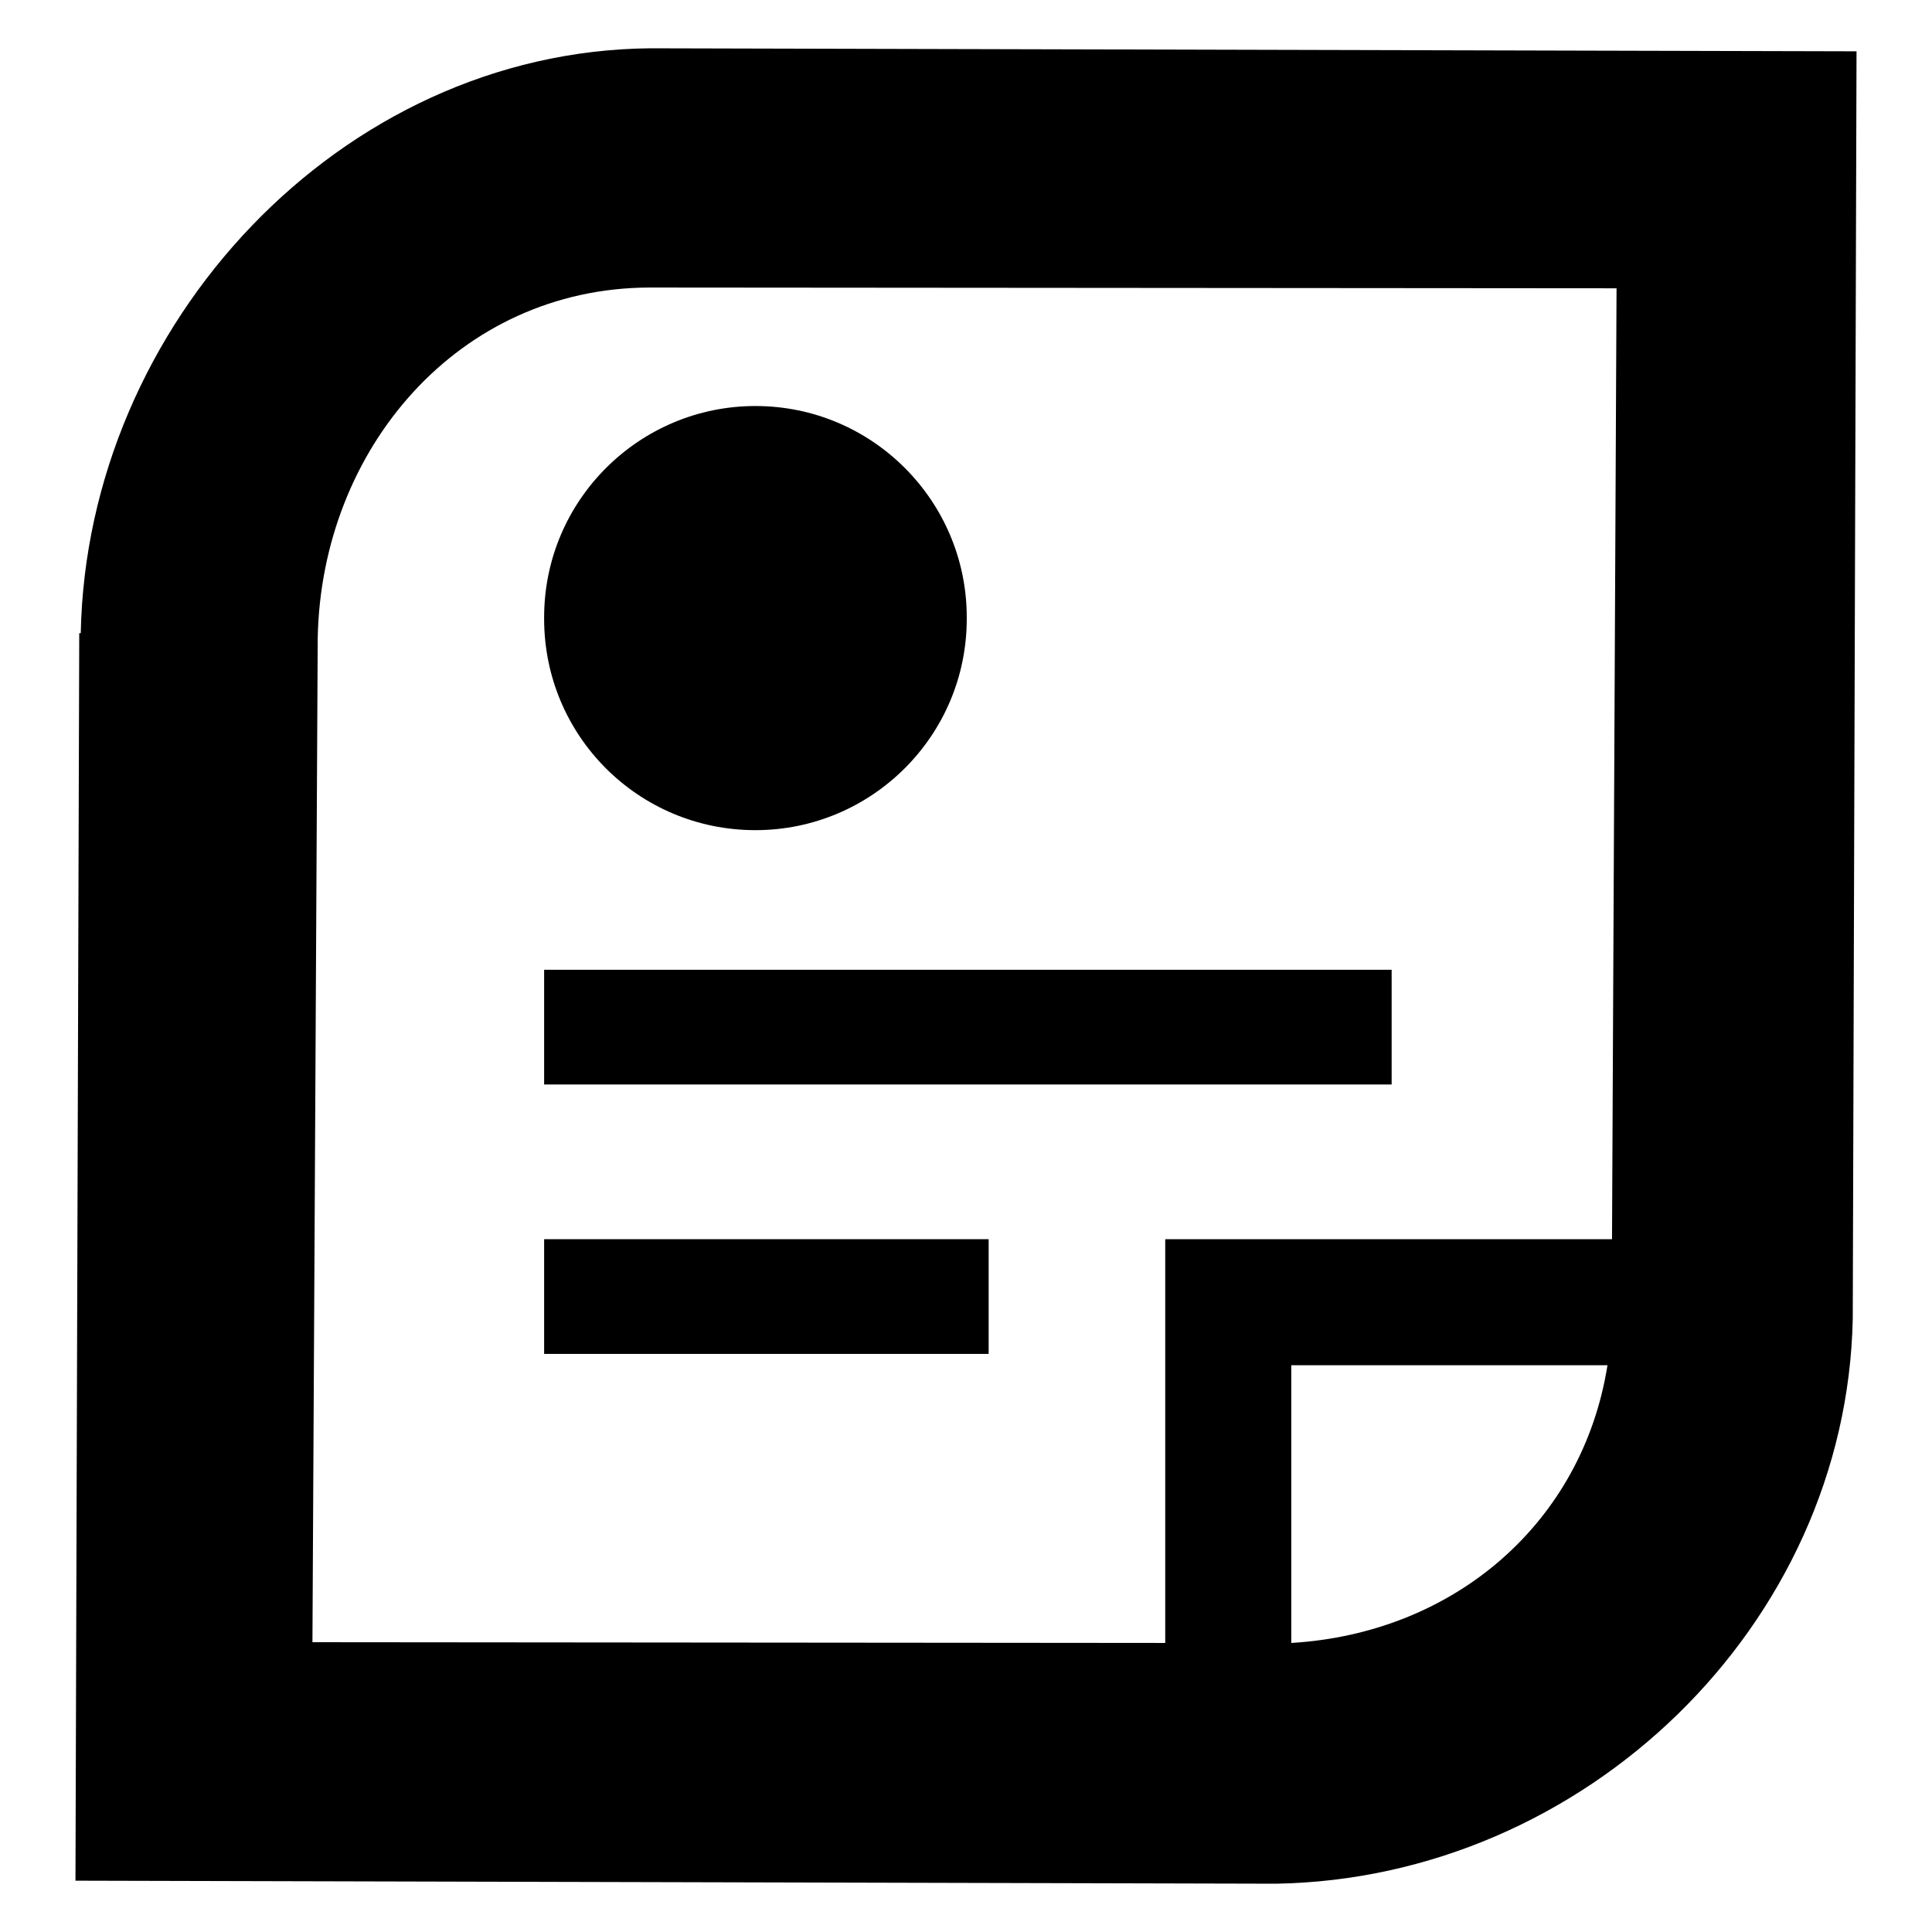
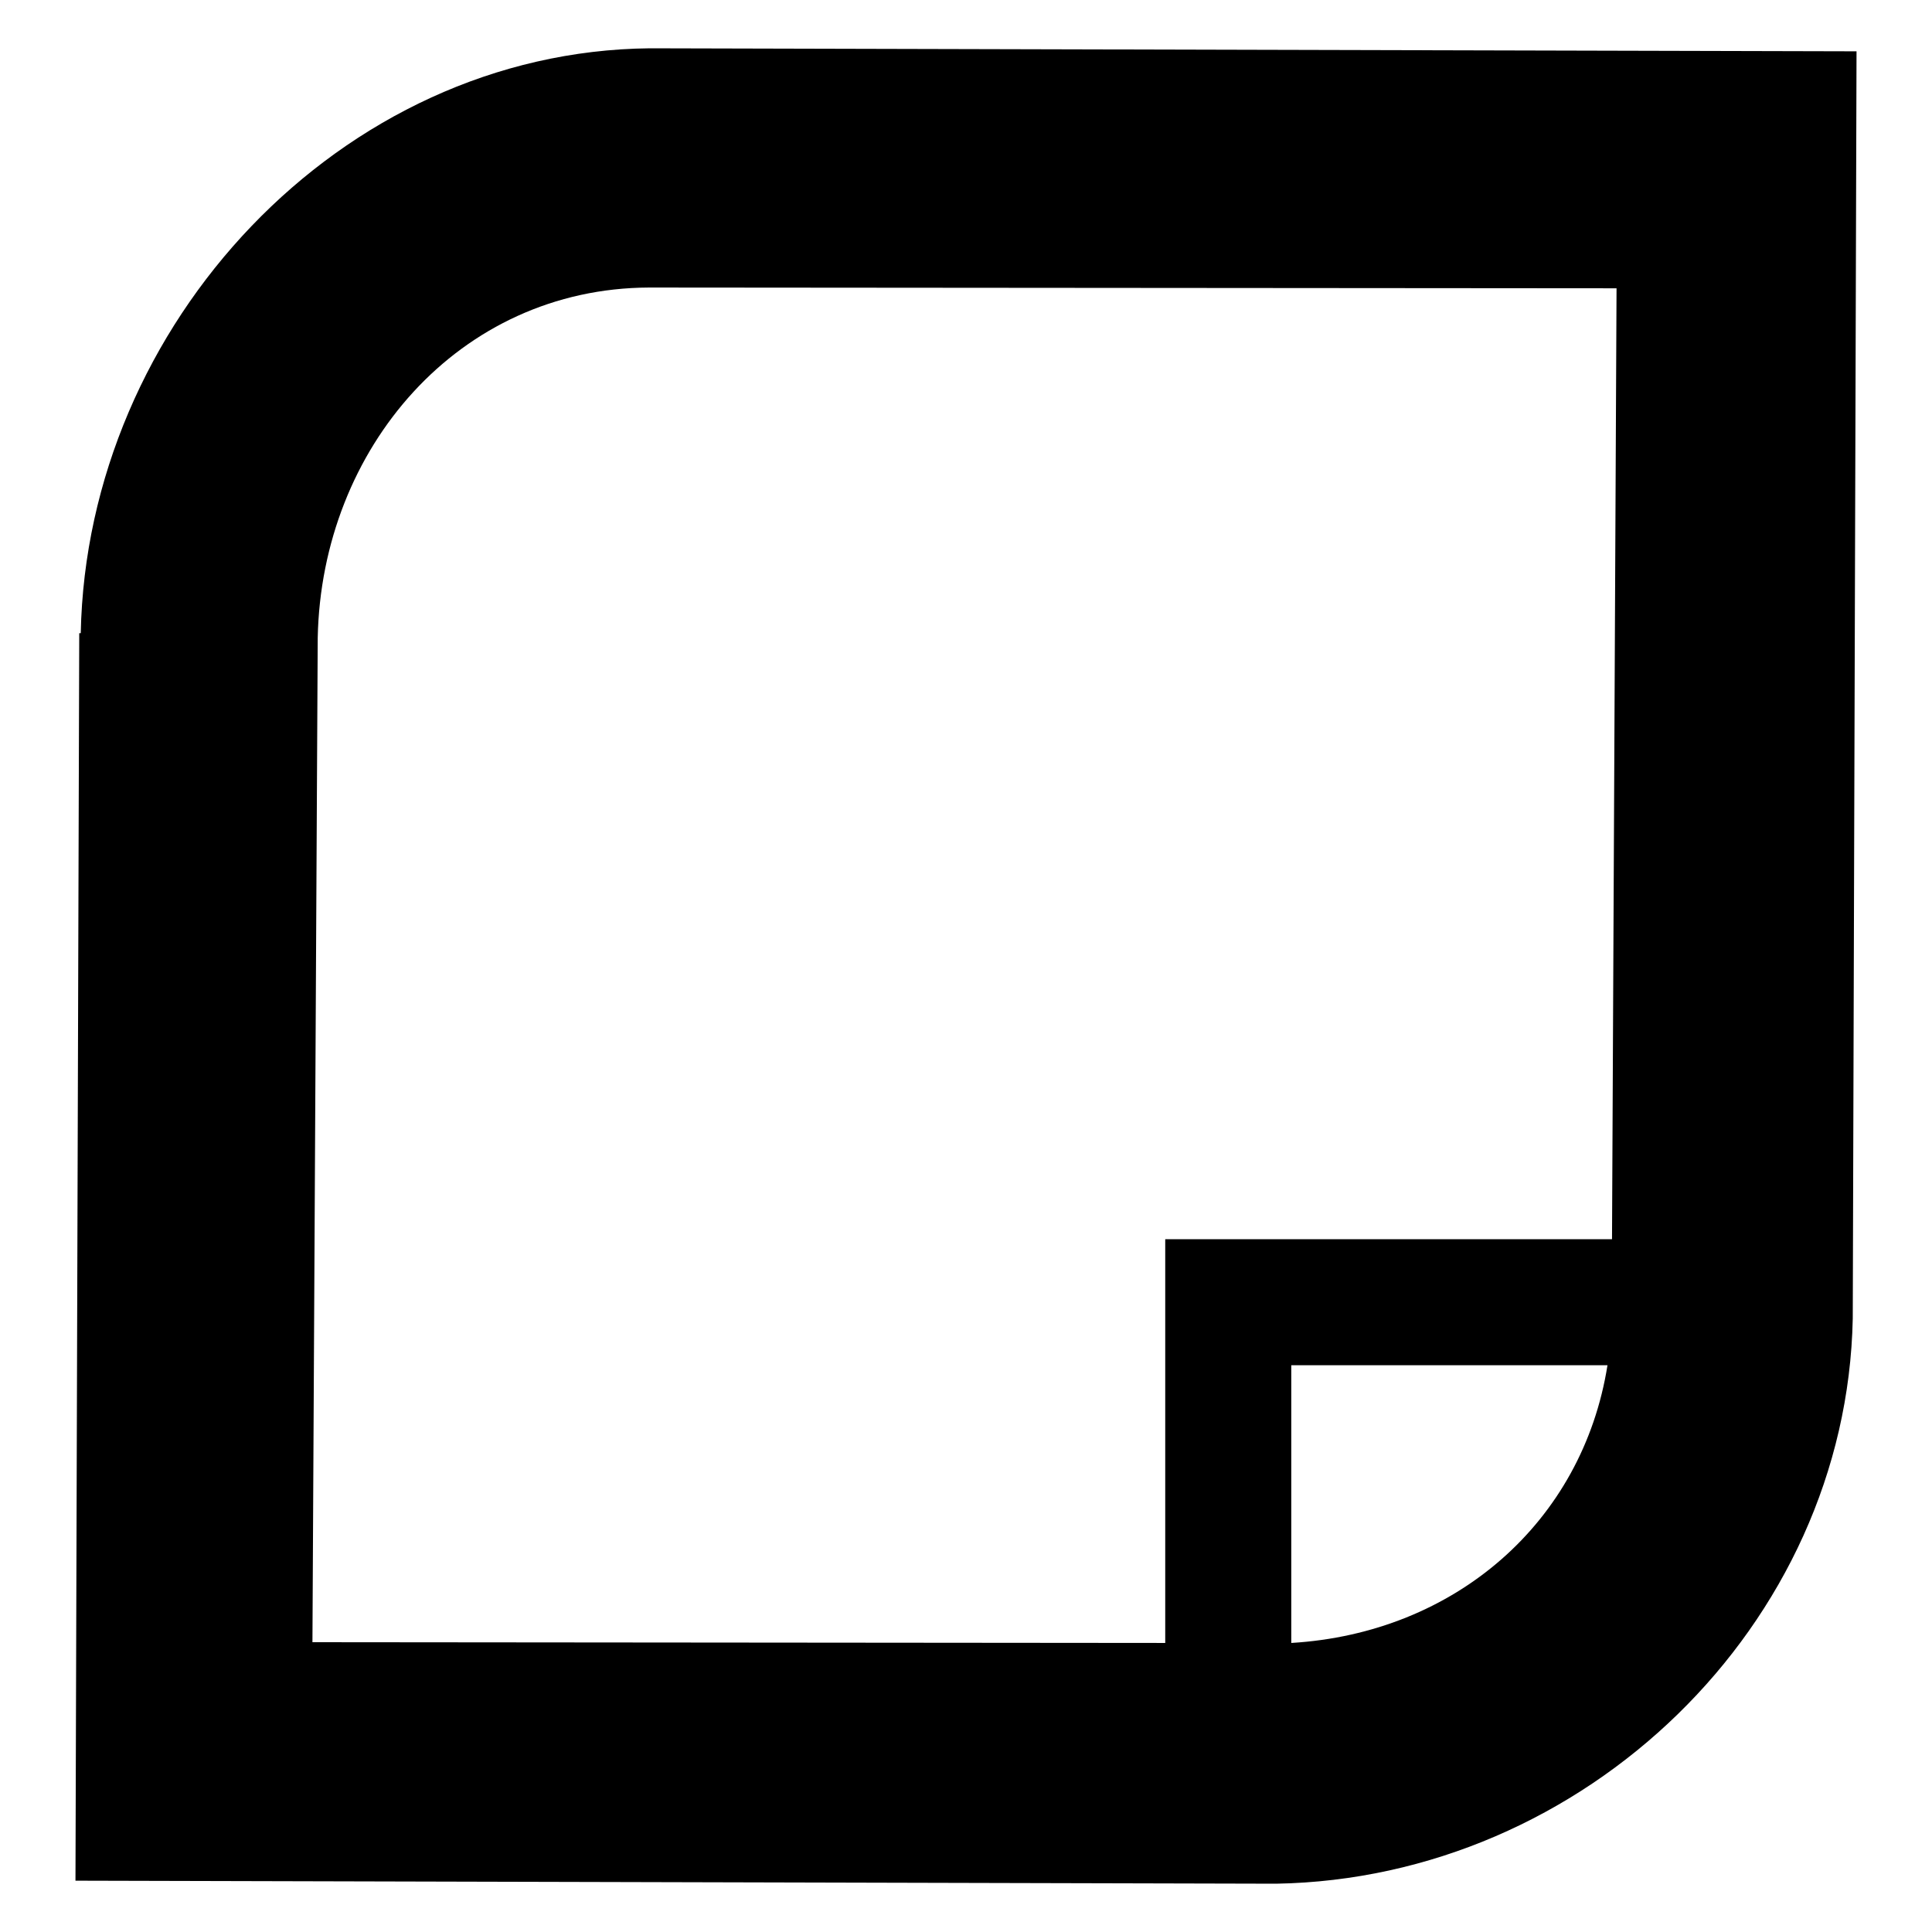
<svg xmlns="http://www.w3.org/2000/svg" version="1.1" x="0px" y="0px" viewBox="0 0 256 256" enable-background="new 0 0 256 256" xml:space="preserve">
  <g>
    <g>
-       <path fill="#000000" d="M100.1,110L100.1,110c15.4,0,28-12.5,28-28v-0.2c0-15.4-12.5-28-28-28l0,0c-15.4,0-28,12.5-28,28V82C72.1,97.5,84.6,110,100.1,110z" />
-       <path fill="#000000" d="M72.1,128.5h112.3v15.2H72.1V128.5L72.1,128.5z" />
-       <path fill="#000000" d="M72.1,164.2H131v15.2H72.1V164.2z" />
      <path fill="#000000" d="M86.1,6.4L86.1,6.4C45.1,6.8,11.5,43,10.7,83.9h-0.2L10,249.2l159.1,0.4v0c40.8-0.7,75.6-34.2,76.4-74.9h0L246,6.8L86.1,6.4z M42.1,84.5L42.1,84.5C42.6,59.4,60.8,38.2,86,38.1l128.2,0.1l-0.6,126h-42.5h-16.7v16.7v36.8l-113-0.1L42.1,84.5z M171.1,217.7v-36.8h41.9C209.7,201.7,192.8,216.4,171.1,217.7z" />
    </g>
  </g>
</svg>